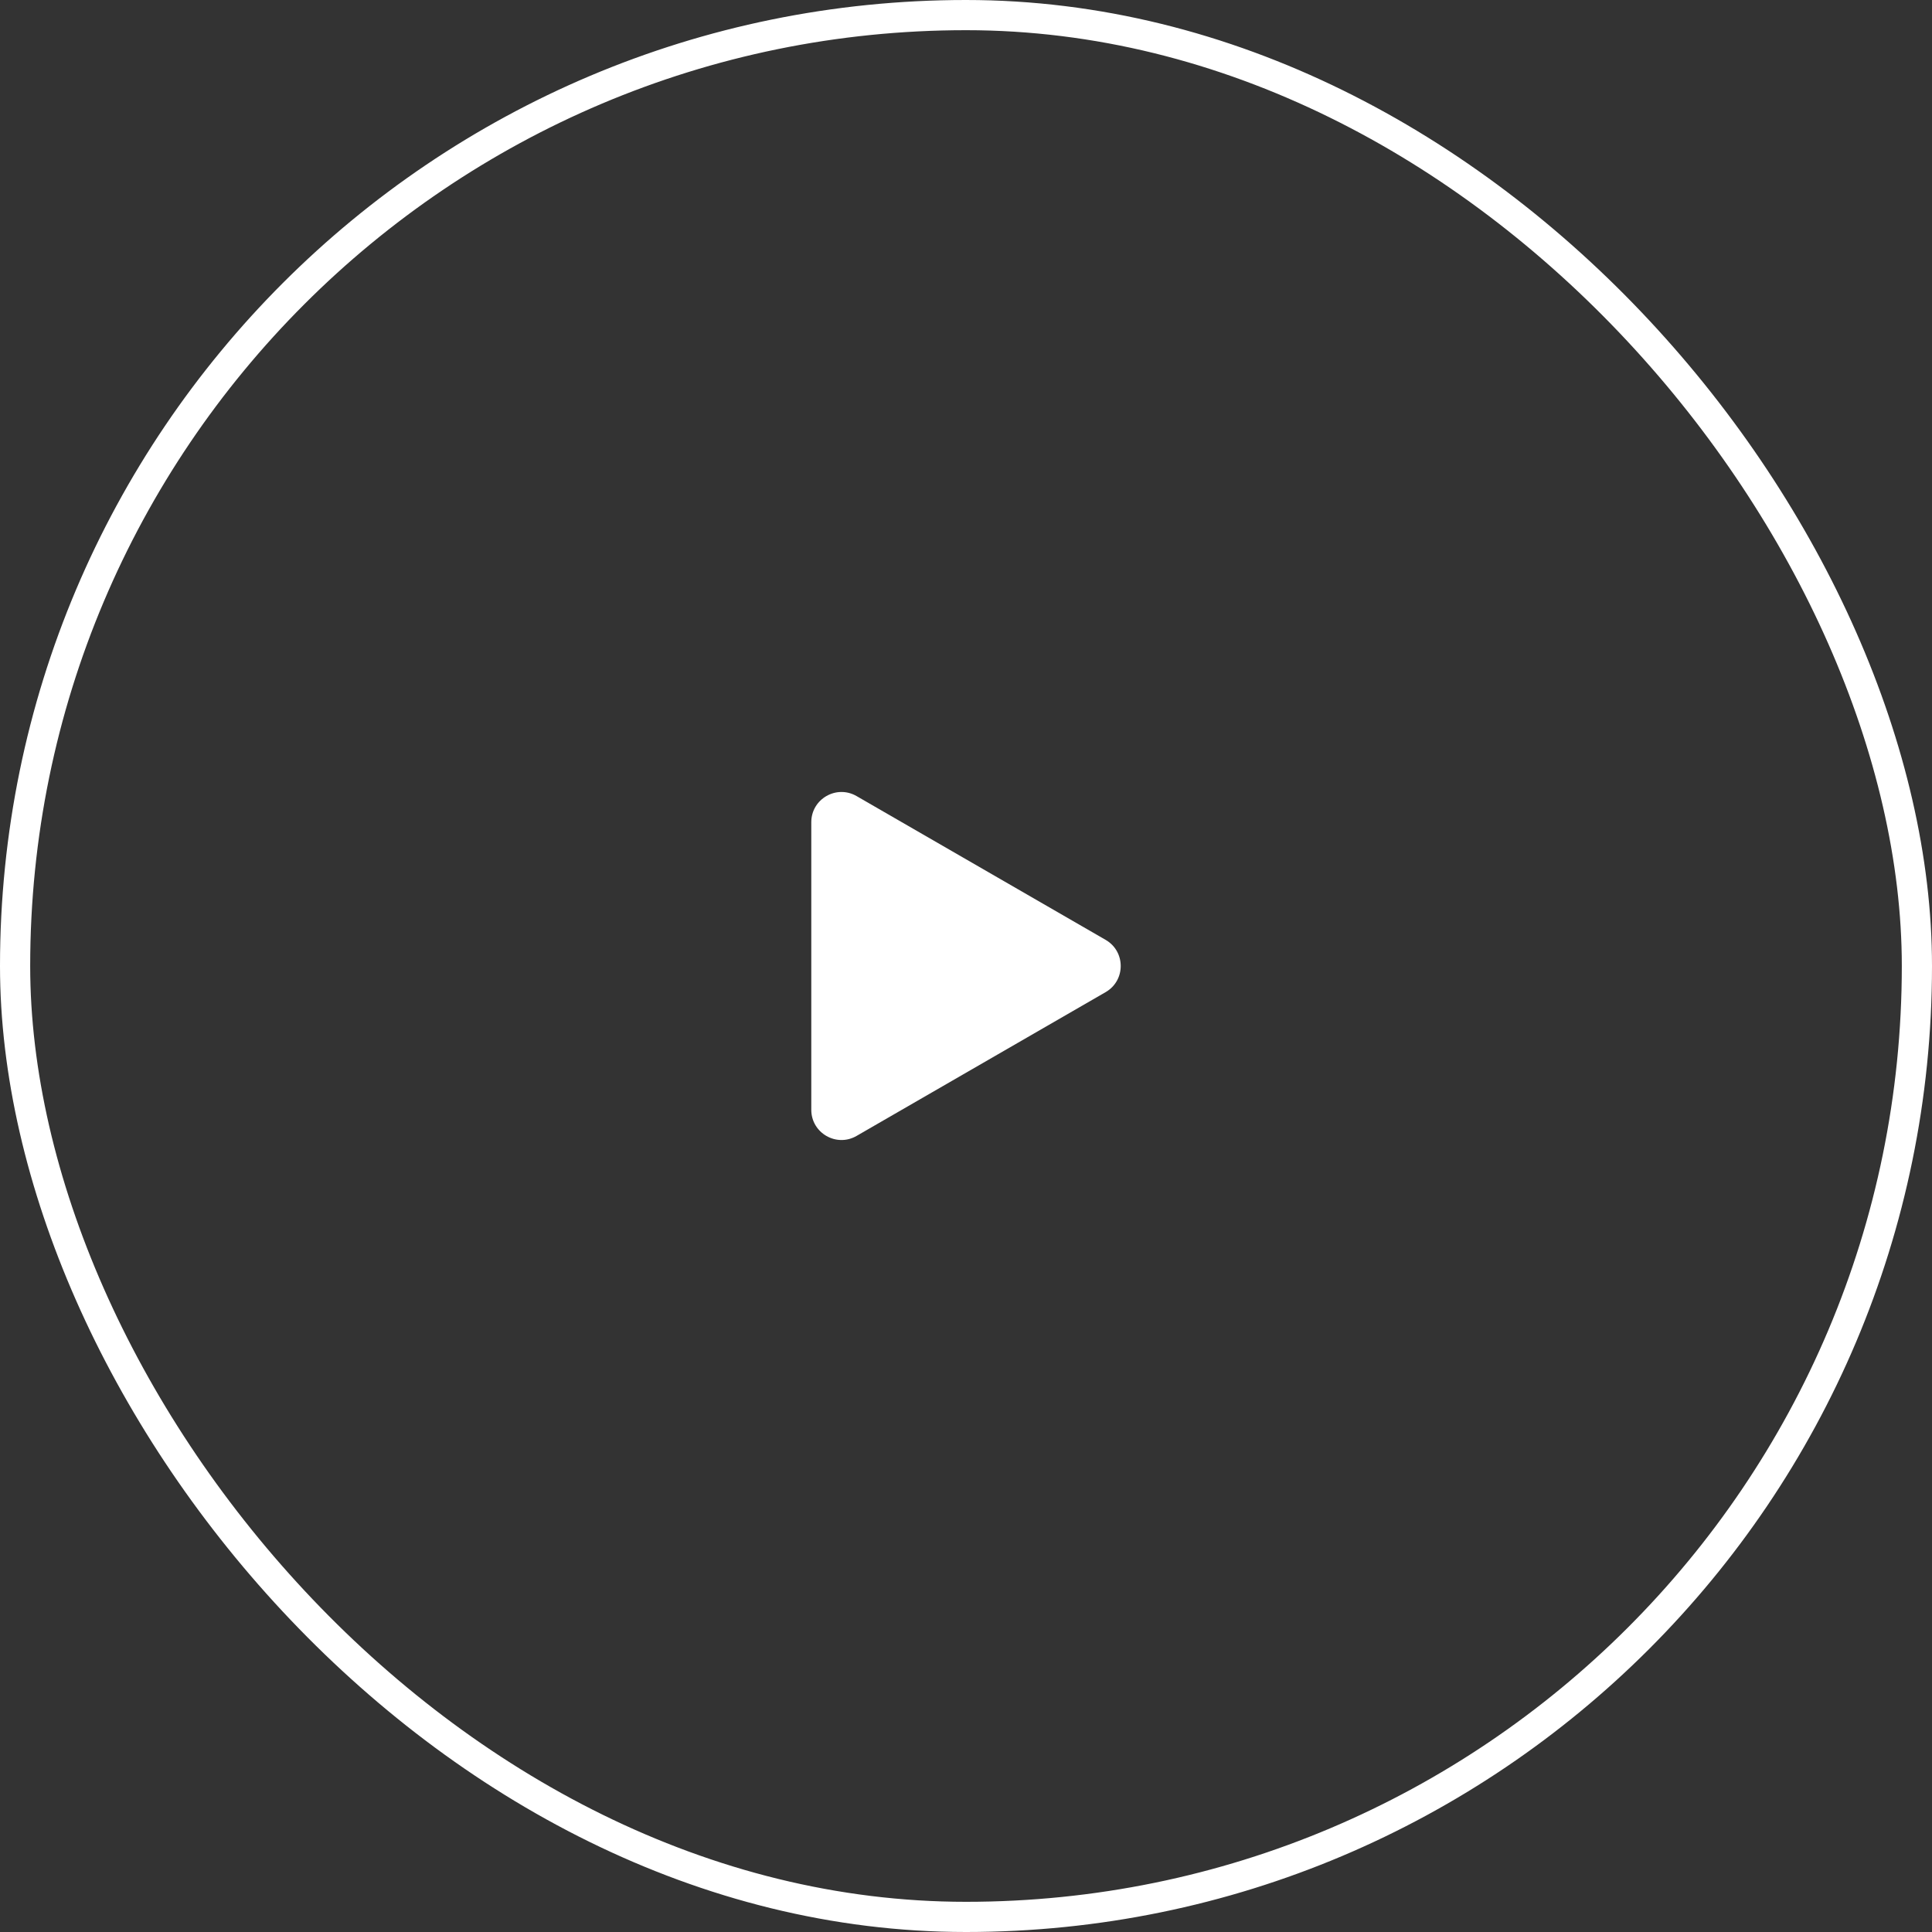
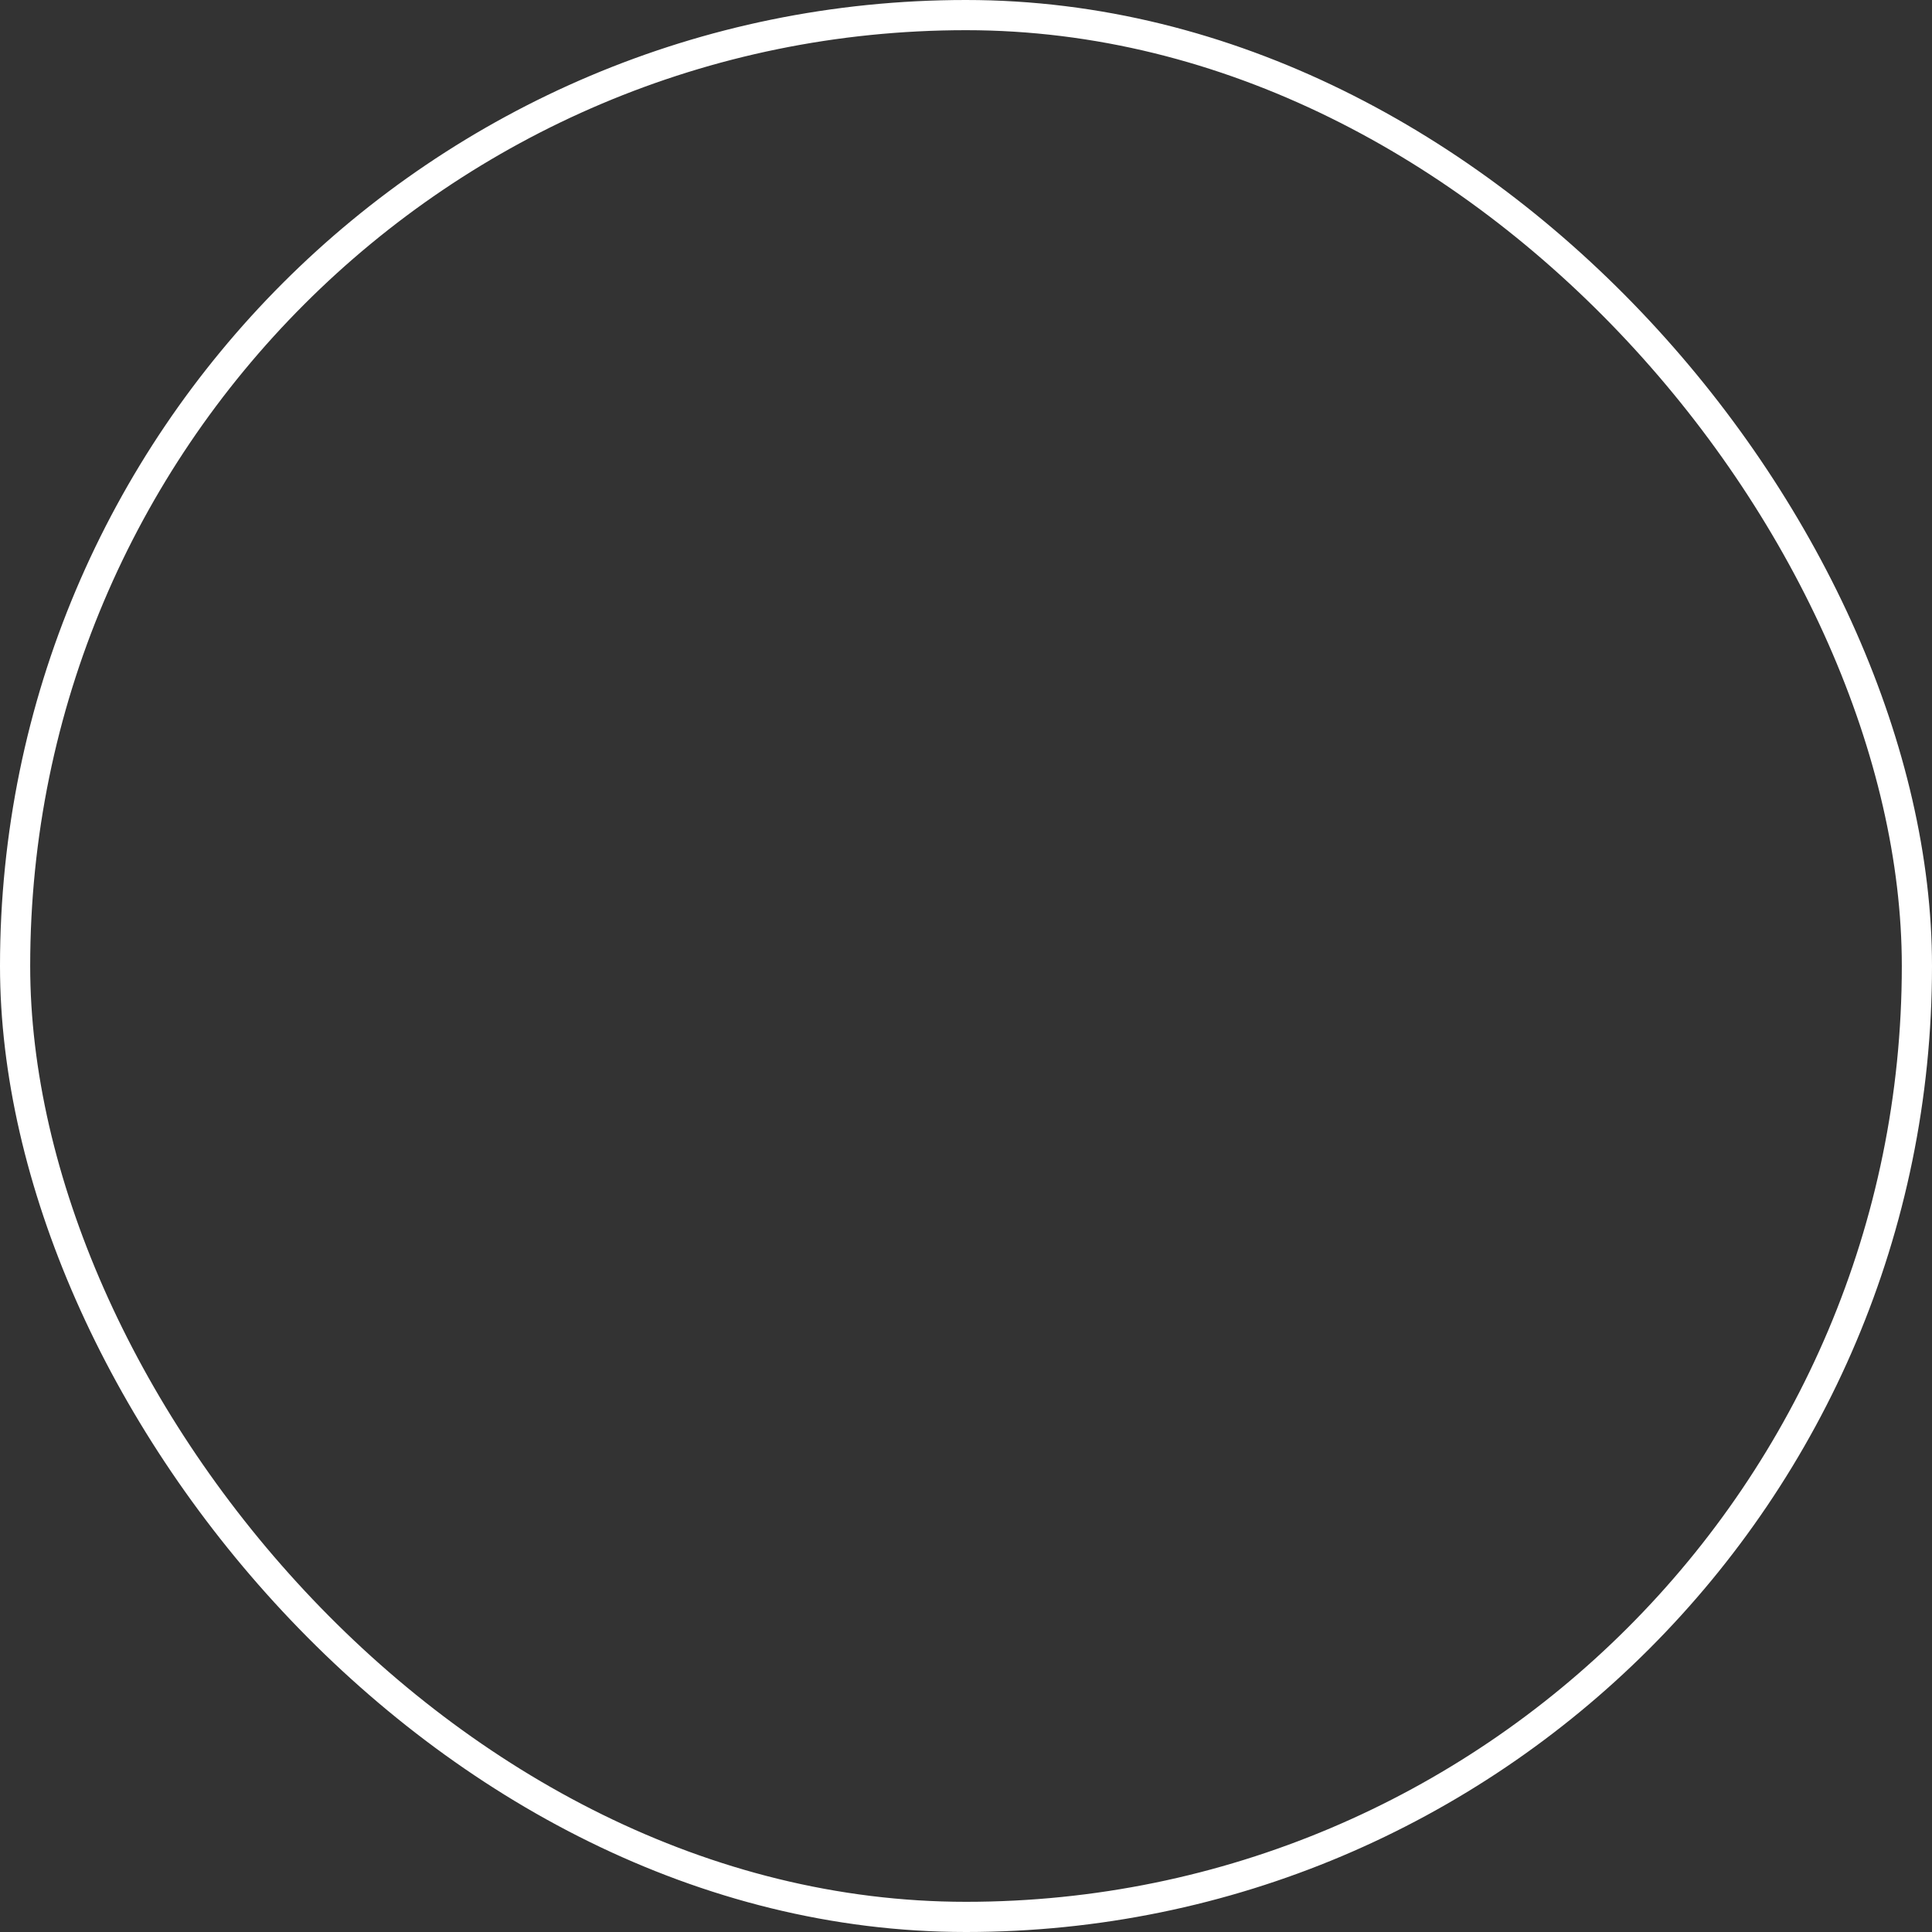
<svg xmlns="http://www.w3.org/2000/svg" width="64" height="64" viewBox="0 0 64 64" fill="none">
  <rect x="0" y="0" width="64" height="64" fill="#333333" stroke="none" />
  <rect x="0.5" y="0.5" width="63" height="63" rx="31.5" stroke="white" />
-   <path d="M36.625 31.134C37.292 31.519 37.292 32.481 36.625 32.866L28.375 37.629C27.708 38.014 26.875 37.533 26.875 36.763L26.875 27.237C26.875 26.467 27.708 25.986 28.375 26.371L36.625 31.134Z" fill="white" />
</svg>